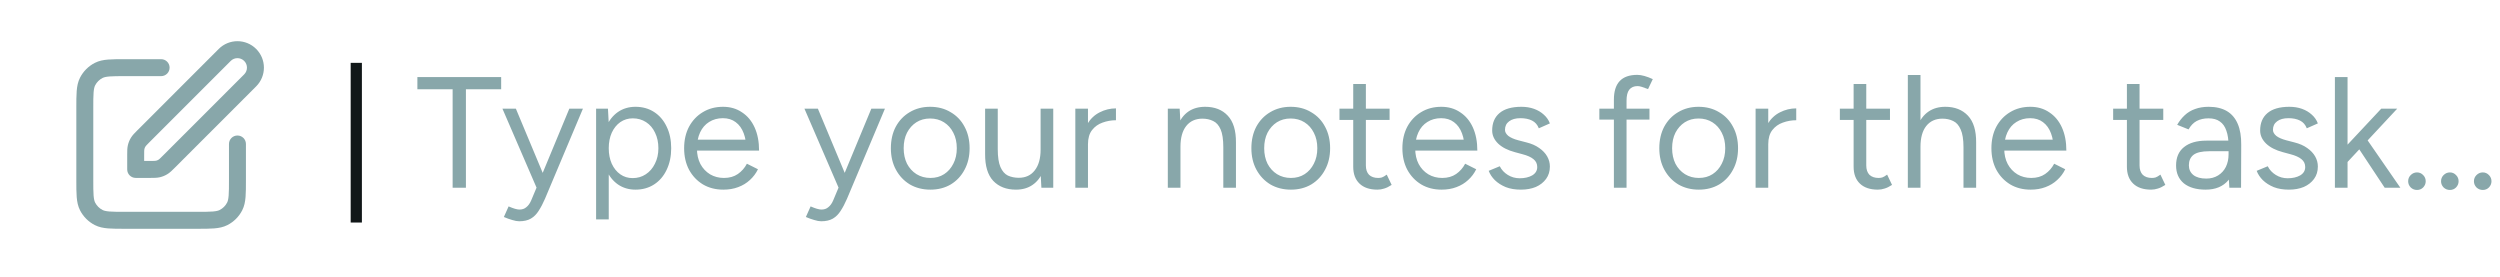
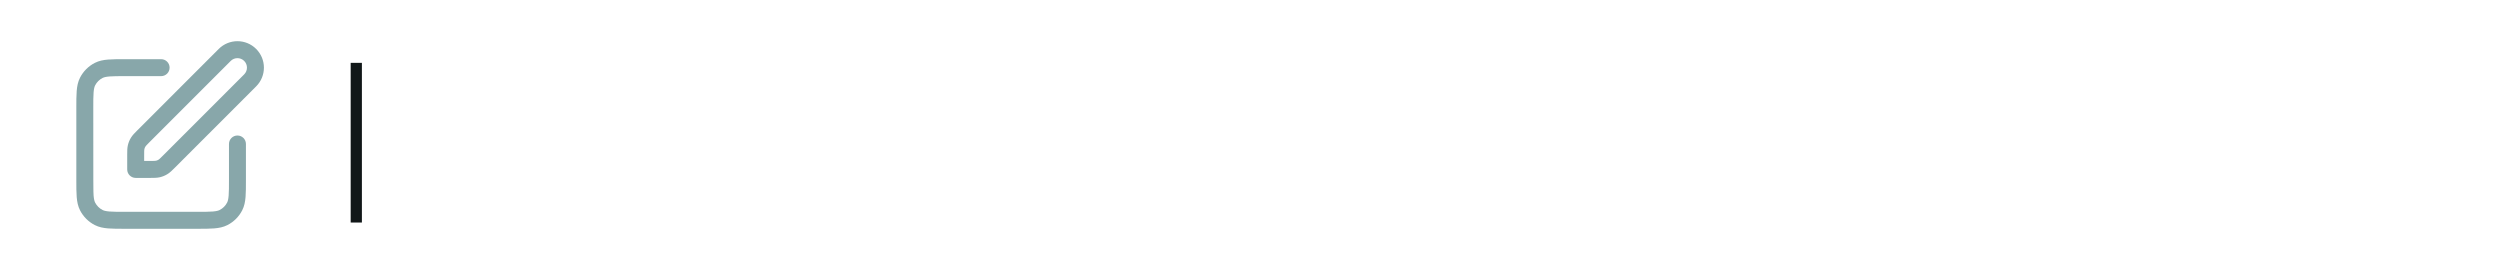
<svg xmlns="http://www.w3.org/2000/svg" width="253" height="28" viewBox="0 0 253 28" fill="none">
-   <path fill-rule="evenodd" clip-rule="evenodd" d="M22.136 4.953C23.182 3.907 24.878 3.907 25.924 4.953C26.97 5.999 26.97 7.695 25.924 8.741L17.717 16.948C17.7 16.965 17.683 16.982 17.666 16.999C17.42 17.246 17.202 17.464 16.94 17.624C16.71 17.765 16.459 17.87 16.196 17.933C15.897 18.004 15.589 18.004 15.24 18.004C15.216 18.004 15.192 18.004 15.168 18.004H13.731C13.257 18.004 12.873 17.619 12.873 17.146V15.709C12.873 15.684 12.873 15.661 12.873 15.637C12.873 15.288 12.872 14.98 12.944 14.681C13.007 14.418 13.111 14.167 13.252 13.937C13.413 13.674 13.631 13.457 13.878 13.21C13.895 13.194 13.912 13.177 13.929 13.16L22.136 4.953ZM24.71 6.166C24.334 5.791 23.725 5.791 23.349 6.166L15.142 14.373C14.817 14.699 14.757 14.767 14.716 14.834C14.669 14.91 14.634 14.994 14.613 15.082C14.595 15.157 14.589 15.248 14.589 15.709V16.287H15.168C15.629 16.287 15.719 16.282 15.795 16.264C15.883 16.243 15.966 16.208 16.043 16.161C16.11 16.12 16.178 16.06 16.503 15.734L24.71 7.527C25.086 7.152 25.086 6.542 24.71 6.166ZM12.666 5.989L16.306 5.989C16.78 5.989 17.164 6.373 17.164 6.847C17.164 7.321 16.78 7.705 16.306 7.705H12.701C11.966 7.705 11.466 7.706 11.08 7.737C10.704 7.768 10.511 7.824 10.377 7.892C10.054 8.057 9.792 8.319 9.627 8.642C9.559 8.777 9.503 8.969 9.472 9.345C9.441 9.732 9.44 10.231 9.44 10.966V18.175C9.44 18.911 9.441 19.41 9.472 19.797C9.503 20.173 9.559 20.365 9.627 20.5C9.792 20.822 10.054 21.085 10.377 21.25C10.511 21.318 10.704 21.374 11.08 21.404C11.466 21.436 11.966 21.437 12.701 21.437H19.91C20.645 21.437 21.145 21.436 21.532 21.404C21.908 21.374 22.1 21.318 22.234 21.25C22.557 21.085 22.82 20.822 22.985 20.5C23.053 20.365 23.109 20.173 23.139 19.797C23.171 19.41 23.172 18.911 23.172 18.175V14.571C23.172 14.097 23.556 13.713 24.03 13.713C24.504 13.713 24.888 14.097 24.888 14.571V18.211C24.888 18.902 24.888 19.472 24.85 19.936C24.811 20.419 24.726 20.862 24.514 21.279C24.185 21.925 23.66 22.45 23.014 22.779C22.597 22.991 22.154 23.076 21.671 23.115C21.207 23.153 20.637 23.153 19.946 23.153H12.666C11.975 23.153 11.405 23.153 10.94 23.115C10.458 23.076 10.014 22.991 9.598 22.779C8.952 22.45 8.427 21.925 8.098 21.279C7.886 20.862 7.801 20.419 7.762 19.936C7.724 19.472 7.724 18.902 7.724 18.211V10.931C7.724 10.24 7.724 9.67 7.762 9.205C7.801 8.723 7.886 8.28 8.098 7.863C8.427 7.217 8.952 6.692 9.598 6.363C10.014 6.151 10.458 6.066 10.94 6.027C11.405 5.989 11.975 5.989 12.666 5.989Z" fill="#88A7AA" />
+   <path fill-rule="evenodd" clip-rule="evenodd" d="M22.136 4.953C23.182 3.907 24.878 3.907 25.924 4.953C26.97 5.999 26.97 7.695 25.924 8.741L17.717 16.948C17.7 16.965 17.683 16.982 17.666 16.999C17.42 17.246 17.202 17.464 16.94 17.624C16.71 17.765 16.459 17.87 16.196 17.933C15.897 18.004 15.589 18.004 15.24 18.004C15.216 18.004 15.192 18.004 15.168 18.004H13.731C13.257 18.004 12.873 17.619 12.873 17.146V15.709C12.873 15.684 12.873 15.661 12.873 15.637C12.873 15.288 12.872 14.98 12.944 14.681C13.007 14.418 13.111 14.167 13.252 13.937C13.413 13.674 13.631 13.457 13.878 13.21C13.895 13.194 13.912 13.177 13.929 13.16L22.136 4.953ZM24.71 6.166C24.334 5.791 23.725 5.791 23.349 6.166L15.142 14.373C14.817 14.699 14.757 14.767 14.716 14.834C14.669 14.91 14.634 14.994 14.613 15.082C14.595 15.157 14.589 15.248 14.589 15.709V16.287H15.168C15.629 16.287 15.719 16.282 15.795 16.264C15.883 16.243 15.966 16.208 16.043 16.161C16.11 16.12 16.178 16.06 16.503 15.734L24.71 7.527C25.086 7.152 25.086 6.542 24.71 6.166ZM12.666 5.989L16.306 5.989C16.78 5.989 17.164 6.373 17.164 6.847C17.164 7.321 16.78 7.705 16.306 7.705H12.701C11.966 7.705 11.466 7.706 11.08 7.737C10.704 7.768 10.511 7.824 10.377 7.892C10.054 8.057 9.792 8.319 9.627 8.642C9.559 8.777 9.503 8.969 9.472 9.345C9.441 9.732 9.44 10.231 9.44 10.966C9.44 18.911 9.441 19.41 9.472 19.797C9.503 20.173 9.559 20.365 9.627 20.5C9.792 20.822 10.054 21.085 10.377 21.25C10.511 21.318 10.704 21.374 11.08 21.404C11.466 21.436 11.966 21.437 12.701 21.437H19.91C20.645 21.437 21.145 21.436 21.532 21.404C21.908 21.374 22.1 21.318 22.234 21.25C22.557 21.085 22.82 20.822 22.985 20.5C23.053 20.365 23.109 20.173 23.139 19.797C23.171 19.41 23.172 18.911 23.172 18.175V14.571C23.172 14.097 23.556 13.713 24.03 13.713C24.504 13.713 24.888 14.097 24.888 14.571V18.211C24.888 18.902 24.888 19.472 24.85 19.936C24.811 20.419 24.726 20.862 24.514 21.279C24.185 21.925 23.66 22.45 23.014 22.779C22.597 22.991 22.154 23.076 21.671 23.115C21.207 23.153 20.637 23.153 19.946 23.153H12.666C11.975 23.153 11.405 23.153 10.94 23.115C10.458 23.076 10.014 22.991 9.598 22.779C8.952 22.45 8.427 21.925 8.098 21.279C7.886 20.862 7.801 20.419 7.762 19.936C7.724 19.472 7.724 18.902 7.724 18.211V10.931C7.724 10.24 7.724 9.67 7.762 9.205C7.801 8.723 7.886 8.28 8.098 7.863C8.427 7.217 8.952 6.692 9.598 6.363C10.014 6.151 10.458 6.066 10.94 6.027C11.405 5.989 11.975 5.989 12.666 5.989Z" fill="#88A7AA" />
  <path d="M35.488 22.52V6.36H36.624V22.52H35.488Z" fill="#111718" />
-   <path d="M45.806 19V8.728H47.151V19H45.806ZM42.239 9.032V7.8H50.718V9.032H42.239ZM52.543 22.392C52.34 22.392 52.106 22.349 51.839 22.264C51.572 22.189 51.29 22.088 50.991 21.96L51.471 20.888C51.717 20.995 51.93 21.075 52.111 21.128C52.303 21.181 52.453 21.208 52.559 21.208C52.847 21.208 53.082 21.128 53.263 20.968C53.455 20.819 53.615 20.6 53.743 20.312L54.655 18.136L57.615 11H58.991L55.151 20.12C54.949 20.589 54.735 20.995 54.511 21.336C54.298 21.677 54.036 21.939 53.727 22.12C53.418 22.301 53.023 22.392 52.543 22.392ZM54.303 19L50.847 11H52.207L55.183 18.12L55.567 19H54.303ZM60.325 22.2V11H61.525L61.605 12.472V22.2H60.325ZM64.309 19.192C63.637 19.192 63.045 19.016 62.533 18.664C62.032 18.312 61.642 17.821 61.365 17.192C61.088 16.552 60.949 15.821 60.949 15C60.949 14.168 61.088 13.437 61.365 12.808C61.642 12.179 62.032 11.688 62.533 11.336C63.045 10.984 63.637 10.808 64.309 10.808C65.024 10.808 65.653 10.984 66.197 11.336C66.741 11.688 67.162 12.179 67.461 12.808C67.77 13.437 67.925 14.168 67.925 15C67.925 15.821 67.77 16.552 67.461 17.192C67.162 17.821 66.741 18.312 66.197 18.664C65.653 19.016 65.024 19.192 64.309 19.192ZM64.021 18.024C64.522 18.024 64.965 17.896 65.349 17.64C65.744 17.384 66.053 17.027 66.277 16.568C66.512 16.109 66.629 15.587 66.629 15C66.629 14.413 66.517 13.891 66.293 13.432C66.08 12.973 65.776 12.616 65.381 12.36C64.986 12.104 64.538 11.976 64.037 11.976C63.568 11.976 63.146 12.104 62.773 12.36C62.41 12.616 62.122 12.973 61.909 13.432C61.706 13.891 61.605 14.413 61.605 15C61.605 15.587 61.706 16.109 61.909 16.568C62.122 17.027 62.41 17.384 62.773 17.64C63.136 17.896 63.552 18.024 64.021 18.024ZM73.202 19.192C72.424 19.192 71.736 19.016 71.138 18.664C70.541 18.301 70.072 17.805 69.73 17.176C69.4 16.547 69.234 15.821 69.234 15C69.234 14.179 69.4 13.453 69.73 12.824C70.072 12.195 70.535 11.704 71.122 11.352C71.719 10.989 72.402 10.808 73.17 10.808C73.906 10.808 74.546 10.995 75.09 11.368C75.645 11.731 76.072 12.243 76.37 12.904C76.669 13.565 76.818 14.344 76.818 15.24H75.538C75.538 14.557 75.448 13.976 75.266 13.496C75.085 13.005 74.813 12.627 74.45 12.36C74.098 12.093 73.666 11.96 73.154 11.96C72.632 11.96 72.168 12.088 71.762 12.344C71.368 12.589 71.064 12.941 70.85 13.4C70.637 13.859 70.53 14.397 70.53 15.016C70.53 15.624 70.647 16.152 70.882 16.6C71.117 17.037 71.442 17.384 71.858 17.64C72.274 17.885 72.743 18.008 73.266 18.008C73.821 18.008 74.29 17.875 74.674 17.608C75.058 17.341 75.362 16.995 75.586 16.568L76.706 17.128C76.504 17.544 76.231 17.907 75.89 18.216C75.559 18.525 75.165 18.765 74.706 18.936C74.258 19.107 73.757 19.192 73.202 19.192ZM70.082 15.24L70.098 14.136H76.034V15.24H70.082ZM83.106 22.392C82.903 22.392 82.668 22.349 82.402 22.264C82.135 22.189 81.852 22.088 81.554 21.96L82.034 20.888C82.279 20.995 82.492 21.075 82.674 21.128C82.866 21.181 83.015 21.208 83.122 21.208C83.41 21.208 83.644 21.128 83.826 20.968C84.018 20.819 84.178 20.6 84.306 20.312L85.218 18.136L88.178 11H89.554L85.714 20.12C85.511 20.589 85.298 20.995 85.074 21.336C84.86 21.677 84.599 21.939 84.29 22.12C83.98 22.301 83.586 22.392 83.106 22.392ZM84.866 19L81.41 11H82.77L85.746 18.12L86.13 19H84.866ZM94.156 19.192C93.377 19.192 92.684 19.016 92.076 18.664C91.479 18.301 91.009 17.805 90.668 17.176C90.327 16.547 90.156 15.821 90.156 15C90.156 14.179 90.321 13.453 90.652 12.824C90.993 12.195 91.463 11.704 92.06 11.352C92.668 10.989 93.356 10.808 94.124 10.808C94.913 10.808 95.607 10.989 96.204 11.352C96.812 11.704 97.281 12.195 97.612 12.824C97.953 13.453 98.124 14.179 98.124 15C98.124 15.821 97.953 16.547 97.612 17.176C97.281 17.805 96.817 18.301 96.22 18.664C95.623 19.016 94.935 19.192 94.156 19.192ZM94.156 18.008C94.689 18.008 95.153 17.88 95.548 17.624C95.943 17.368 96.252 17.016 96.476 16.568C96.711 16.12 96.828 15.597 96.828 15C96.828 14.403 96.711 13.88 96.476 13.432C96.252 12.984 95.937 12.632 95.532 12.376C95.127 12.12 94.657 11.992 94.124 11.992C93.601 11.992 93.137 12.12 92.732 12.376C92.337 12.632 92.023 12.984 91.788 13.432C91.564 13.88 91.452 14.403 91.452 15C91.452 15.587 91.564 16.109 91.788 16.568C92.023 17.016 92.343 17.368 92.748 17.624C93.164 17.88 93.633 18.008 94.156 18.008ZM105.389 19L105.309 17.528V11H106.589V19H105.389ZM99.693 15.576V11H100.973V15.096L99.693 15.576ZM100.973 15.096C100.973 15.885 101.064 16.488 101.245 16.904C101.427 17.32 101.677 17.608 101.997 17.768C102.328 17.917 102.696 17.992 103.101 17.992C103.795 17.992 104.333 17.741 104.717 17.24C105.112 16.739 105.309 16.04 105.309 15.144H105.933C105.933 15.987 105.811 16.712 105.565 17.32C105.32 17.928 104.963 18.392 104.493 18.712C104.035 19.032 103.475 19.192 102.813 19.192C101.843 19.192 101.075 18.893 100.509 18.296C99.955 17.699 99.683 16.792 99.693 15.576L100.973 15.096ZM109.527 14.664C109.527 13.8 109.692 13.101 110.023 12.568C110.354 12.024 110.775 11.624 111.287 11.368C111.81 11.101 112.359 10.968 112.935 10.968V12.168C112.466 12.168 112.012 12.248 111.575 12.408C111.148 12.557 110.796 12.808 110.519 13.16C110.242 13.512 110.103 13.992 110.103 14.6L109.527 14.664ZM108.823 19V11H110.103V19H108.823ZM118.183 19V11H119.383L119.463 12.472V19H118.183ZM123.799 19V14.904L125.079 14.424V19H123.799ZM123.799 14.904C123.799 14.115 123.708 13.512 123.527 13.096C123.345 12.68 123.095 12.397 122.775 12.248C122.455 12.088 122.092 12.008 121.687 12.008C120.983 12.008 120.433 12.259 120.039 12.76C119.655 13.251 119.463 13.949 119.463 14.856H118.839C118.839 14.013 118.961 13.288 119.207 12.68C119.452 12.072 119.804 11.608 120.263 11.288C120.732 10.968 121.297 10.808 121.959 10.808C122.929 10.808 123.692 11.107 124.247 11.704C124.812 12.301 125.089 13.208 125.079 14.424L123.799 14.904ZM130.64 19.192C129.862 19.192 129.168 19.016 128.56 18.664C127.963 18.301 127.494 17.805 127.152 17.176C126.811 16.547 126.64 15.821 126.64 15C126.64 14.179 126.806 13.453 127.136 12.824C127.478 12.195 127.947 11.704 128.544 11.352C129.152 10.989 129.84 10.808 130.608 10.808C131.398 10.808 132.091 10.989 132.688 11.352C133.296 11.704 133.766 12.195 134.096 12.824C134.438 13.453 134.608 14.179 134.608 15C134.608 15.821 134.438 16.547 134.096 17.176C133.766 17.805 133.302 18.301 132.704 18.664C132.107 19.016 131.419 19.192 130.64 19.192ZM130.64 18.008C131.174 18.008 131.638 17.88 132.032 17.624C132.427 17.368 132.736 17.016 132.96 16.568C133.195 16.12 133.312 15.597 133.312 15C133.312 14.403 133.195 13.88 132.96 13.432C132.736 12.984 132.422 12.632 132.016 12.376C131.611 12.12 131.142 11.992 130.608 11.992C130.086 11.992 129.622 12.12 129.216 12.376C128.822 12.632 128.507 12.984 128.272 13.432C128.048 13.88 127.936 14.403 127.936 15C127.936 15.587 128.048 16.109 128.272 16.568C128.507 17.016 128.827 17.368 129.232 17.624C129.648 17.88 130.118 18.008 130.64 18.008ZM139.394 19.192C138.615 19.192 138.012 18.989 137.586 18.584C137.159 18.179 136.946 17.608 136.946 16.872V8.504H138.226V16.744C138.226 17.149 138.332 17.464 138.546 17.688C138.77 17.901 139.079 18.008 139.474 18.008C139.602 18.008 139.724 17.992 139.842 17.96C139.97 17.917 140.135 17.821 140.338 17.672L140.834 18.712C140.556 18.893 140.306 19.016 140.082 19.08C139.858 19.155 139.628 19.192 139.394 19.192ZM135.554 12.136V11H140.626V12.136H135.554ZM145.89 19.192C145.111 19.192 144.423 19.016 143.826 18.664C143.228 18.301 142.759 17.805 142.418 17.176C142.087 16.547 141.922 15.821 141.922 15C141.922 14.179 142.087 13.453 142.418 12.824C142.759 12.195 143.223 11.704 143.81 11.352C144.407 10.989 145.09 10.808 145.858 10.808C146.594 10.808 147.234 10.995 147.778 11.368C148.332 11.731 148.759 12.243 149.058 12.904C149.356 13.565 149.506 14.344 149.506 15.24H148.226C148.226 14.557 148.135 13.976 147.954 13.496C147.772 13.005 147.5 12.627 147.138 12.36C146.786 12.093 146.354 11.96 145.842 11.96C145.319 11.96 144.855 12.088 144.45 12.344C144.055 12.589 143.751 12.941 143.538 13.4C143.324 13.859 143.218 14.397 143.218 15.016C143.218 15.624 143.335 16.152 143.57 16.6C143.804 17.037 144.13 17.384 144.546 17.64C144.962 17.885 145.431 18.008 145.954 18.008C146.508 18.008 146.978 17.875 147.362 17.608C147.746 17.341 148.05 16.995 148.274 16.568L149.394 17.128C149.191 17.544 148.919 17.907 148.578 18.216C148.247 18.525 147.852 18.765 147.394 18.936C146.946 19.107 146.444 19.192 145.89 19.192ZM142.77 15.24L142.786 14.136H148.722V15.24H142.77ZM153.92 19.192C153.333 19.192 152.821 19.107 152.384 18.936C151.947 18.755 151.579 18.52 151.28 18.232C150.992 17.944 150.784 17.629 150.656 17.288L151.776 16.824C151.957 17.187 152.229 17.48 152.592 17.704C152.955 17.928 153.355 18.04 153.792 18.04C154.293 18.04 154.715 17.944 155.056 17.752C155.397 17.549 155.568 17.267 155.568 16.904C155.568 16.573 155.44 16.307 155.184 16.104C154.939 15.901 154.571 15.736 154.08 15.608L153.312 15.4C152.587 15.208 152.021 14.92 151.616 14.536C151.211 14.141 151.008 13.699 151.008 13.208C151.008 12.451 151.253 11.864 151.744 11.448C152.245 11.021 152.987 10.808 153.968 10.808C154.437 10.808 154.864 10.877 155.248 11.016C155.632 11.155 155.963 11.352 156.24 11.608C156.517 11.853 156.72 12.147 156.848 12.488L155.728 12.984C155.589 12.621 155.36 12.36 155.04 12.2C154.72 12.04 154.331 11.96 153.872 11.96C153.381 11.96 152.997 12.067 152.72 12.28C152.443 12.483 152.304 12.771 152.304 13.144C152.304 13.357 152.416 13.56 152.64 13.752C152.875 13.933 153.216 14.083 153.664 14.2L154.464 14.408C154.987 14.536 155.424 14.728 155.776 14.984C156.128 15.229 156.395 15.512 156.576 15.832C156.757 16.152 156.848 16.493 156.848 16.856C156.848 17.336 156.72 17.752 156.464 18.104C156.208 18.456 155.861 18.728 155.424 18.92C154.987 19.101 154.485 19.192 153.92 19.192ZM163.326 19V10.088C163.326 9.256 163.518 8.632 163.902 8.216C164.297 7.789 164.894 7.576 165.694 7.576C165.908 7.576 166.148 7.613 166.414 7.688C166.681 7.763 166.964 7.869 167.262 8.008L166.782 9.016C166.537 8.92 166.329 8.845 166.158 8.792C165.988 8.739 165.844 8.712 165.726 8.712C165.353 8.712 165.07 8.835 164.878 9.08C164.697 9.315 164.606 9.683 164.606 10.184V19H163.326ZM161.854 12.104V11H166.926V12.104H161.854ZM171.922 19.192C171.143 19.192 170.45 19.016 169.842 18.664C169.244 18.301 168.775 17.805 168.434 17.176C168.092 16.547 167.922 15.821 167.922 15C167.922 14.179 168.087 13.453 168.418 12.824C168.759 12.195 169.228 11.704 169.826 11.352C170.434 10.989 171.122 10.808 171.89 10.808C172.679 10.808 173.372 10.989 173.97 11.352C174.578 11.704 175.047 12.195 175.378 12.824C175.719 13.453 175.89 14.179 175.89 15C175.89 15.821 175.719 16.547 175.378 17.176C175.047 17.805 174.583 18.301 173.986 18.664C173.388 19.016 172.7 19.192 171.922 19.192ZM171.922 18.008C172.455 18.008 172.919 17.88 173.314 17.624C173.708 17.368 174.018 17.016 174.242 16.568C174.476 16.12 174.594 15.597 174.594 15C174.594 14.403 174.476 13.88 174.242 13.432C174.018 12.984 173.703 12.632 173.298 12.376C172.892 12.12 172.423 11.992 171.89 11.992C171.367 11.992 170.903 12.12 170.498 12.376C170.103 12.632 169.788 12.984 169.554 13.432C169.33 13.88 169.218 14.403 169.218 15C169.218 15.587 169.33 16.109 169.554 16.568C169.788 17.016 170.108 17.368 170.514 17.624C170.93 17.88 171.399 18.008 171.922 18.008ZM178.371 14.664C178.371 13.8 178.536 13.101 178.867 12.568C179.198 12.024 179.619 11.624 180.131 11.368C180.654 11.101 181.203 10.968 181.779 10.968V12.168C181.31 12.168 180.856 12.248 180.419 12.408C179.992 12.557 179.64 12.808 179.363 13.16C179.086 13.512 178.947 13.992 178.947 14.6L178.371 14.664ZM177.667 19V11H178.947V19H177.667ZM190.034 19.192C189.256 19.192 188.653 18.989 188.226 18.584C187.8 18.179 187.586 17.608 187.586 16.872V8.504H188.866V16.744C188.866 17.149 188.973 17.464 189.186 17.688C189.41 17.901 189.72 18.008 190.114 18.008C190.242 18.008 190.365 17.992 190.482 17.96C190.61 17.917 190.776 17.821 190.978 17.672L191.474 18.712C191.197 18.893 190.946 19.016 190.722 19.08C190.498 19.155 190.269 19.192 190.034 19.192ZM186.194 12.136V11H191.266V12.136H186.194ZM193.073 19V7.592H194.353V19H193.073ZM198.705 19V14.904L199.985 14.424V19H198.705ZM198.705 14.904C198.705 14.115 198.609 13.512 198.417 13.096C198.236 12.68 197.985 12.397 197.665 12.248C197.345 12.088 196.982 12.008 196.577 12.008C195.873 12.008 195.324 12.259 194.929 12.76C194.545 13.251 194.353 13.949 194.353 14.856H193.729C193.729 14.013 193.852 13.288 194.097 12.68C194.342 12.072 194.7 11.608 195.169 11.288C195.638 10.968 196.204 10.808 196.865 10.808C197.825 10.808 198.588 11.107 199.153 11.704C199.718 12.301 199.996 13.208 199.985 14.424L198.705 14.904ZM205.499 19.192C204.72 19.192 204.032 19.016 203.435 18.664C202.838 18.301 202.368 17.805 202.027 17.176C201.696 16.547 201.531 15.821 201.531 15C201.531 14.179 201.696 13.453 202.027 12.824C202.368 12.195 202.832 11.704 203.419 11.352C204.016 10.989 204.699 10.808 205.467 10.808C206.203 10.808 206.843 10.995 207.387 11.368C207.942 11.731 208.368 12.243 208.667 12.904C208.966 13.565 209.115 14.344 209.115 15.24H207.835C207.835 14.557 207.744 13.976 207.563 13.496C207.382 13.005 207.11 12.627 206.747 12.36C206.395 12.093 205.963 11.96 205.451 11.96C204.928 11.96 204.464 12.088 204.059 12.344C203.664 12.589 203.36 12.941 203.147 13.4C202.934 13.859 202.827 14.397 202.827 15.016C202.827 15.624 202.944 16.152 203.179 16.6C203.414 17.037 203.739 17.384 204.155 17.64C204.571 17.885 205.04 18.008 205.563 18.008C206.118 18.008 206.587 17.875 206.971 17.608C207.355 17.341 207.659 16.995 207.883 16.568L209.003 17.128C208.8 17.544 208.528 17.907 208.187 18.216C207.856 18.525 207.462 18.765 207.003 18.936C206.555 19.107 206.054 19.192 205.499 19.192ZM202.379 15.24L202.395 14.136H208.331V15.24H202.379ZM217.691 19.192C216.912 19.192 216.309 18.989 215.883 18.584C215.456 18.179 215.243 17.608 215.243 16.872V8.504H216.523V16.744C216.523 17.149 216.629 17.464 216.843 17.688C217.067 17.901 217.376 18.008 217.771 18.008C217.899 18.008 218.021 17.992 218.139 17.96C218.267 17.917 218.432 17.821 218.635 17.672L219.131 18.712C218.853 18.893 218.603 19.016 218.379 19.08C218.155 19.155 217.925 19.192 217.691 19.192ZM213.851 12.136V11H218.923V12.136H213.851ZM225.611 19L225.531 17.688V14.776C225.531 14.147 225.456 13.629 225.307 13.224C225.168 12.808 224.949 12.499 224.651 12.296C224.363 12.083 223.979 11.976 223.499 11.976C223.04 11.976 222.64 12.067 222.299 12.248C221.968 12.429 221.696 12.712 221.483 13.096L220.331 12.632C220.544 12.259 220.8 11.933 221.099 11.656C221.397 11.379 221.744 11.171 222.139 11.032C222.544 10.883 223.003 10.808 223.515 10.808C224.251 10.808 224.864 10.952 225.355 11.24C225.845 11.528 226.213 11.96 226.459 12.536C226.704 13.101 226.821 13.811 226.811 14.664L226.795 19H225.611ZM223.211 19.192C222.272 19.192 221.536 18.979 221.003 18.552C220.48 18.115 220.219 17.512 220.219 16.744C220.219 15.933 220.485 15.315 221.019 14.888C221.563 14.451 222.32 14.232 223.291 14.232H225.579V15.304H223.579C222.832 15.304 222.299 15.427 221.979 15.672C221.669 15.917 221.515 16.269 221.515 16.728C221.515 17.144 221.669 17.475 221.979 17.72C222.288 17.955 222.72 18.072 223.275 18.072C223.733 18.072 224.133 17.965 224.475 17.752C224.816 17.539 225.077 17.251 225.259 16.888C225.44 16.515 225.531 16.093 225.531 15.624H226.315C226.315 16.712 226.048 17.581 225.515 18.232C224.981 18.872 224.213 19.192 223.211 19.192ZM231.639 19.192C231.052 19.192 230.54 19.107 230.103 18.936C229.665 18.755 229.297 18.52 228.999 18.232C228.711 17.944 228.503 17.629 228.375 17.288L229.495 16.824C229.676 17.187 229.948 17.48 230.311 17.704C230.673 17.928 231.073 18.04 231.511 18.04C232.012 18.04 232.433 17.944 232.775 17.752C233.116 17.549 233.287 17.267 233.287 16.904C233.287 16.573 233.159 16.307 232.903 16.104C232.657 15.901 232.289 15.736 231.799 15.608L231.031 15.4C230.305 15.208 229.74 14.92 229.335 14.536C228.929 14.141 228.727 13.699 228.727 13.208C228.727 12.451 228.972 11.864 229.463 11.448C229.964 11.021 230.705 10.808 231.687 10.808C232.156 10.808 232.583 10.877 232.967 11.016C233.351 11.155 233.681 11.352 233.959 11.608C234.236 11.853 234.439 12.147 234.567 12.488L233.447 12.984C233.308 12.621 233.079 12.36 232.759 12.2C232.439 12.04 232.049 11.96 231.591 11.96C231.1 11.96 230.716 12.067 230.439 12.28C230.161 12.483 230.023 12.771 230.023 13.144C230.023 13.357 230.135 13.56 230.359 13.752C230.593 13.933 230.935 14.083 231.383 14.2L232.183 14.408C232.705 14.536 233.143 14.728 233.495 14.984C233.847 15.229 234.113 15.512 234.295 15.832C234.476 16.152 234.567 16.493 234.567 16.856C234.567 17.336 234.439 17.752 234.183 18.104C233.927 18.456 233.58 18.728 233.143 18.92C232.705 19.101 232.204 19.192 231.639 19.192ZM237.54 16.424L236.724 15.544L240.98 11H242.596L237.54 16.424ZM236.292 19V7.8H237.572V19H236.292ZM241.332 19L238.292 14.408L239.124 13.512L242.916 19H241.332ZM244.602 19.224C244.356 19.224 244.143 19.139 243.962 18.968C243.791 18.787 243.706 18.579 243.706 18.344C243.706 18.099 243.791 17.891 243.962 17.72C244.143 17.539 244.356 17.448 244.602 17.448C244.847 17.448 245.055 17.539 245.226 17.72C245.396 17.891 245.482 18.099 245.482 18.344C245.482 18.579 245.396 18.787 245.226 18.968C245.055 19.139 244.847 19.224 244.602 19.224ZM247.93 19.224C247.684 19.224 247.471 19.139 247.29 18.968C247.119 18.787 247.034 18.579 247.034 18.344C247.034 18.099 247.119 17.891 247.29 17.72C247.471 17.539 247.684 17.448 247.93 17.448C248.175 17.448 248.383 17.539 248.554 17.72C248.724 17.891 248.81 18.099 248.81 18.344C248.81 18.579 248.724 18.787 248.554 18.968C248.383 19.139 248.175 19.224 247.93 19.224ZM251.258 19.224C251.012 19.224 250.799 19.139 250.618 18.968C250.447 18.787 250.362 18.579 250.362 18.344C250.362 18.099 250.447 17.891 250.618 17.72C250.799 17.539 251.012 17.448 251.258 17.448C251.503 17.448 251.711 17.539 251.882 17.72C252.052 17.891 252.138 18.099 252.138 18.344C252.138 18.579 252.052 18.787 251.882 18.968C251.711 19.139 251.503 19.224 251.258 19.224Z" fill="#88A7AA" />
</svg>